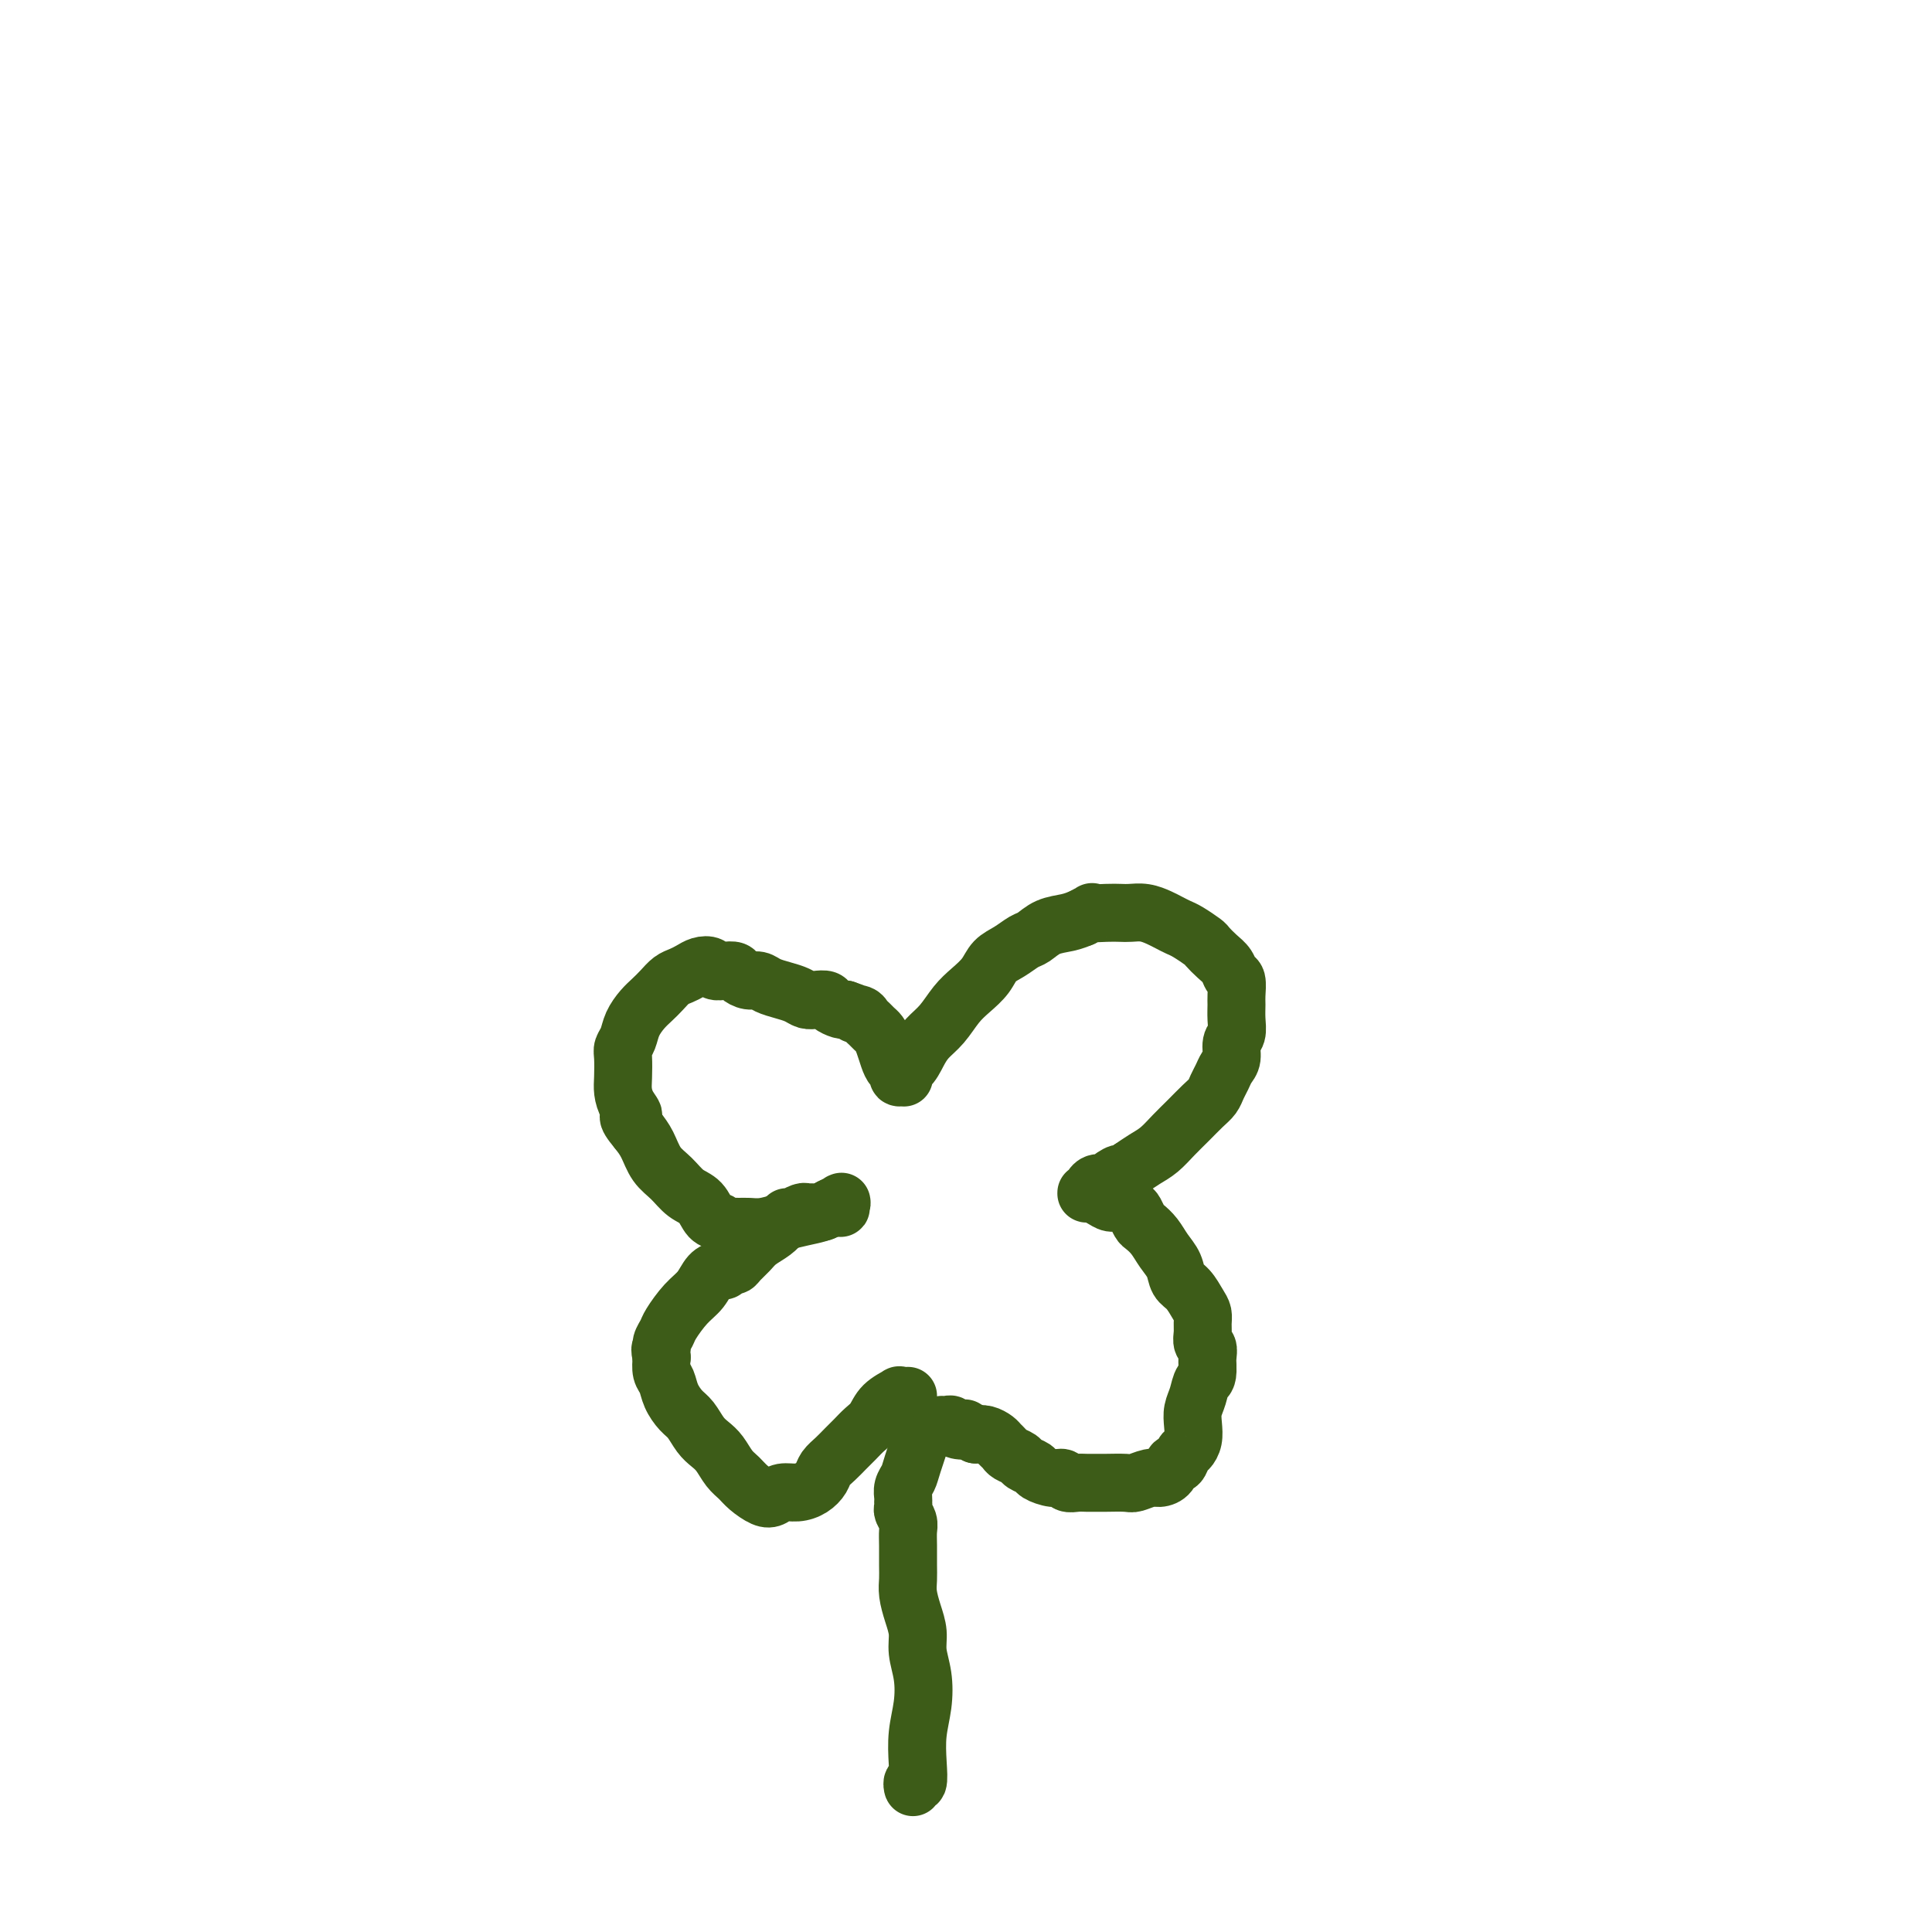
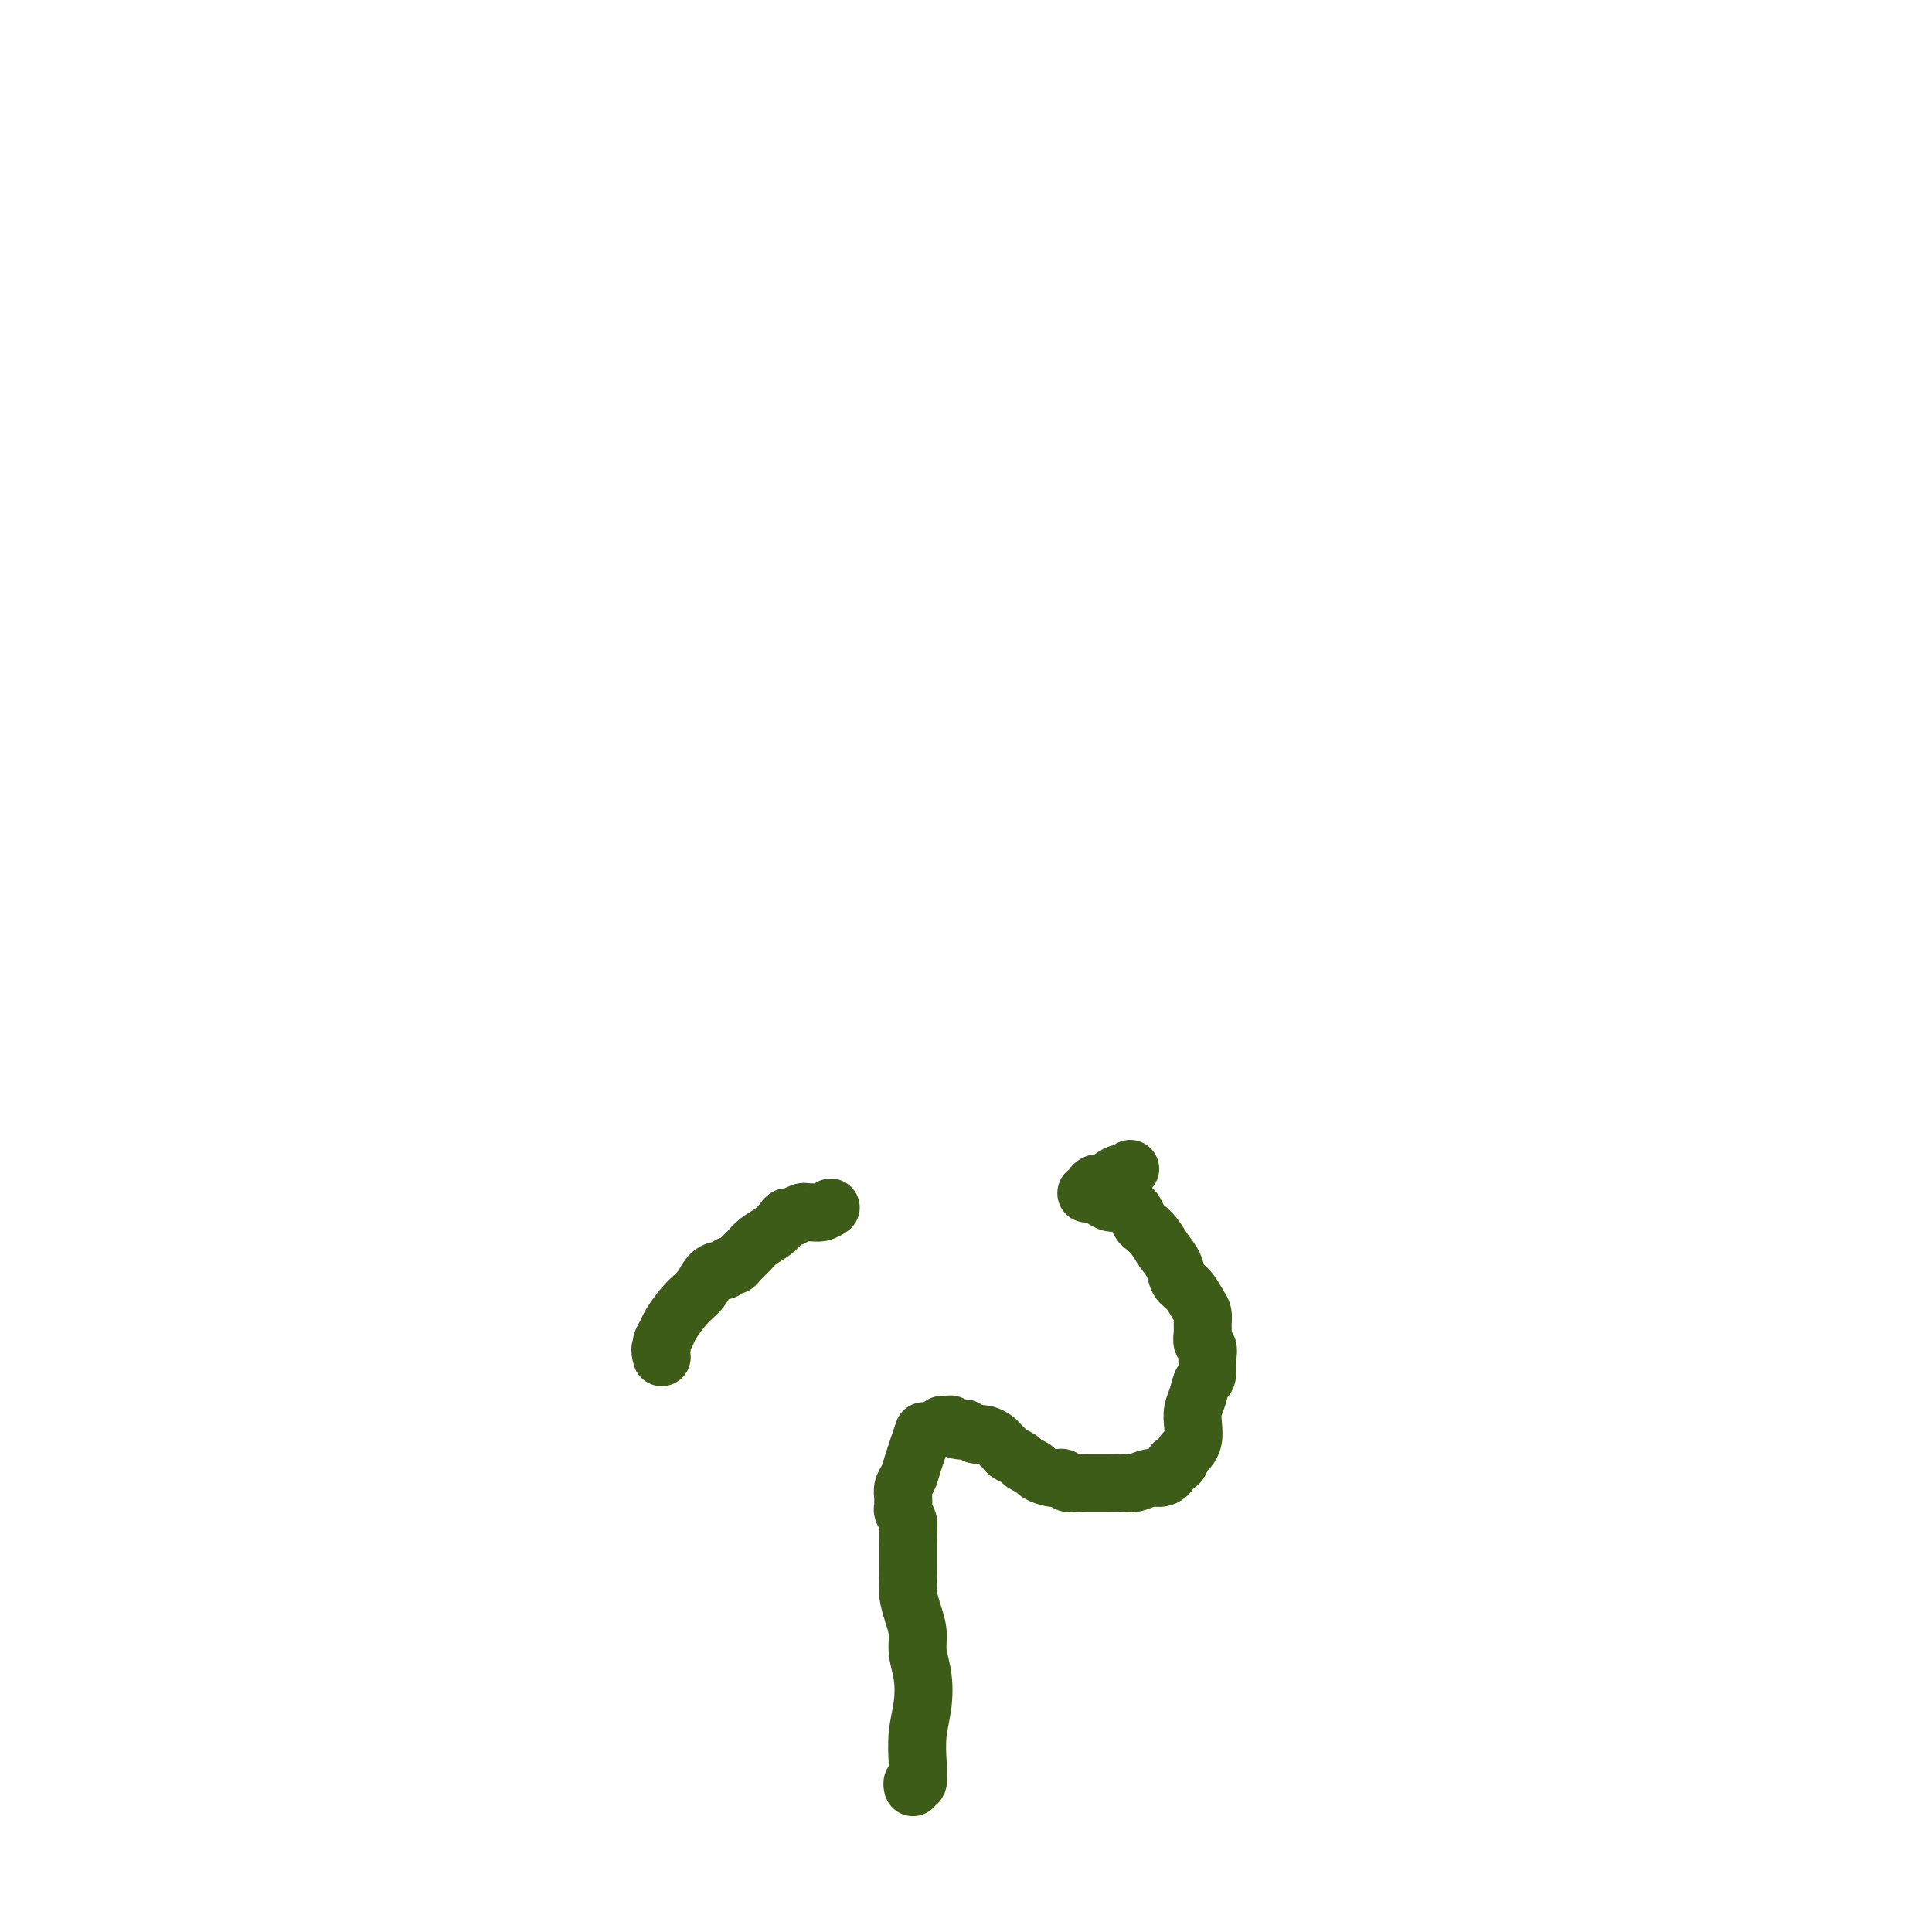
<svg xmlns="http://www.w3.org/2000/svg" viewBox="0 0 400 400" version="1.1">
  <g fill="none" stroke="#3D5C18" stroke-width="12" stroke-linecap="round" stroke-linejoin="round">
    <path d="M189,369c0.030,0.558 0.060,1.116 0,1c-0.060,-0.116 -0.209,-0.907 0,-1c0.209,-0.093 0.775,0.510 1,0c0.225,-0.510 0.109,-2.135 0,-4c-0.109,-1.865 -0.211,-3.972 0,-6c0.211,-2.028 0.733,-3.977 1,-6c0.267,-2.023 0.278,-4.120 0,-6c-0.278,-1.880 -0.845,-3.542 -1,-5c-0.155,-1.458 0.102,-2.710 0,-4c-0.102,-1.290 -0.563,-2.617 -1,-4c-0.437,-1.383 -0.849,-2.821 -1,-4c-0.151,-1.179 -0.039,-2.097 0,-3c0.039,-0.903 0.007,-1.790 0,-3c-0.007,-1.210 0.012,-2.744 0,-4c-0.012,-1.256 -0.056,-2.235 0,-3c0.056,-0.765 0.211,-1.315 0,-2c-0.211,-0.685 -0.788,-1.506 -1,-2c-0.212,-0.494 -0.058,-0.660 0,-1c0.058,-0.340 0.019,-0.854 0,-1c-0.019,-0.146 -0.017,0.075 0,0c0.017,-0.075 0.051,-0.445 0,-1c-0.051,-0.555 -0.185,-1.295 0,-2c0.185,-0.705 0.689,-1.374 1,-2c0.311,-0.626 0.430,-1.207 1,-3c0.570,-1.793 1.591,-4.798 2,-6c0.409,-1.202 0.204,-0.601 0,0" />
-     <path d="M188,289c-0.459,0.003 -0.917,0.006 -1,0c-0.083,-0.006 0.210,-0.020 0,0c-0.210,0.020 -0.924,0.074 -1,0c-0.076,-0.074 0.485,-0.277 0,0c-0.485,0.277 -2.017,1.033 -3,2c-0.983,0.967 -1.418,2.146 -2,3c-0.582,0.854 -1.312,1.384 -2,2c-0.688,0.616 -1.336,1.320 -2,2c-0.664,0.680 -1.346,1.337 -2,2c-0.654,0.663 -1.280,1.330 -2,2c-0.720,0.670 -1.533,1.341 -2,2c-0.467,0.659 -0.586,1.304 -1,2c-0.414,0.696 -1.121,1.442 -2,2c-0.879,0.558 -1.930,0.928 -3,1c-1.070,0.072 -2.159,-0.155 -3,0c-0.841,0.155 -1.432,0.692 -2,1c-0.568,0.308 -1.111,0.388 -2,0c-0.889,-0.388 -2.125,-1.245 -3,-2c-0.875,-0.755 -1.389,-1.409 -2,-2c-0.611,-0.591 -1.318,-1.121 -2,-2c-0.682,-0.879 -1.337,-2.107 -2,-3c-0.663,-0.893 -1.333,-1.449 -2,-2c-0.667,-0.551 -1.330,-1.096 -2,-2c-0.670,-0.904 -1.346,-2.167 -2,-3c-0.654,-0.833 -1.286,-1.237 -2,-2c-0.714,-0.763 -1.511,-1.885 -2,-3c-0.489,-1.115 -0.670,-2.223 -1,-3c-0.330,-0.777 -0.809,-1.222 -1,-2c-0.191,-0.778 -0.096,-1.889 0,-3" />
    <path d="M137,281c-0.604,-2.122 -0.115,-1.926 0,-2c0.115,-0.074 -0.145,-0.417 0,-1c0.145,-0.583 0.696,-1.406 1,-2c0.304,-0.594 0.361,-0.958 1,-2c0.639,-1.042 1.859,-2.761 3,-4c1.141,-1.239 2.204,-1.996 3,-3c0.796,-1.004 1.327,-2.254 2,-3c0.673,-0.746 1.489,-0.987 2,-1c0.511,-0.013 0.718,0.201 1,0c0.282,-0.201 0.641,-0.816 1,-1c0.359,-0.184 0.719,0.064 1,0c0.281,-0.064 0.485,-0.440 1,-1c0.515,-0.560 1.342,-1.302 2,-2c0.658,-0.698 1.148,-1.350 2,-2c0.852,-0.650 2.067,-1.299 3,-2c0.933,-0.701 1.585,-1.456 2,-2c0.415,-0.544 0.594,-0.878 1,-1c0.406,-0.122 1.041,-0.033 1,0c-0.041,0.033 -0.757,0.008 -1,0c-0.243,-0.008 -0.014,-0.001 0,0c0.014,0.001 -0.186,-0.003 0,0c0.186,0.003 0.757,0.015 1,0c0.243,-0.015 0.158,-0.057 0,0c-0.158,0.057 -0.390,0.212 0,0c0.390,-0.212 1.403,-0.792 2,-1c0.597,-0.208 0.779,-0.046 1,0c0.221,0.046 0.483,-0.026 1,0c0.517,0.026 1.291,0.150 2,0c0.709,-0.150 1.355,-0.575 2,-1" />
-     <path d="M172,250c4.033,-2.105 1.617,-0.369 1,0c-0.617,0.369 0.567,-0.629 1,-1c0.433,-0.371 0.117,-0.113 0,0c-0.117,0.113 -0.034,0.083 0,0c0.034,-0.083 0.021,-0.219 0,0c-0.021,0.219 -0.048,0.794 0,1c0.048,0.206 0.173,0.044 0,0c-0.173,-0.044 -0.643,0.029 -1,0c-0.357,-0.029 -0.602,-0.162 -1,0c-0.398,0.162 -0.950,0.618 -2,1c-1.050,0.382 -2.599,0.691 -4,1c-1.401,0.309 -2.655,0.618 -4,1c-1.345,0.382 -2.780,0.835 -4,1c-1.220,0.165 -2.224,0.041 -3,0c-0.776,-0.041 -1.324,0.002 -2,0c-0.676,-0.002 -1.479,-0.049 -2,0c-0.521,0.049 -0.762,0.194 -1,0c-0.238,-0.194 -0.475,-0.727 -1,-1c-0.525,-0.273 -1.338,-0.288 -2,-1c-0.662,-0.712 -1.175,-2.123 -2,-3c-0.825,-0.877 -1.964,-1.221 -3,-2c-1.036,-0.779 -1.968,-1.992 -3,-3c-1.032,-1.008 -2.162,-1.810 -3,-3c-0.838,-1.190 -1.382,-2.769 -2,-4c-0.618,-1.231 -1.309,-2.116 -2,-3" />
-     <path d="M132,234c-3.121,-3.692 -1.425,-2.922 -1,-3c0.425,-0.078 -0.423,-1.004 -1,-2c-0.577,-0.996 -0.883,-2.062 -1,-3c-0.117,-0.938 -0.043,-1.749 0,-3c0.043,-1.251 0.056,-2.944 0,-4c-0.056,-1.056 -0.181,-1.476 0,-2c0.181,-0.524 0.667,-1.151 1,-2c0.333,-0.849 0.512,-1.919 1,-3c0.488,-1.081 1.285,-2.174 2,-3c0.715,-0.826 1.346,-1.387 2,-2c0.654,-0.613 1.330,-1.278 2,-2c0.670,-0.722 1.335,-1.501 2,-2c0.665,-0.499 1.329,-0.718 2,-1c0.671,-0.282 1.348,-0.625 2,-1c0.652,-0.375 1.278,-0.781 2,-1c0.722,-0.219 1.541,-0.252 2,0c0.459,0.252 0.560,0.790 1,1c0.440,0.210 1.220,0.094 2,0c0.780,-0.094 1.559,-0.166 2,0c0.441,0.166 0.544,0.569 1,1c0.456,0.431 1.267,0.889 2,1c0.733,0.111 1.390,-0.124 2,0c0.610,0.124 1.174,0.608 2,1c0.826,0.392 1.913,0.693 3,1c1.087,0.307 2.174,0.621 3,1c0.826,0.379 1.391,0.823 2,1c0.609,0.177 1.263,0.086 2,0c0.737,-0.086 1.558,-0.167 2,0c0.442,0.167 0.503,0.584 1,1c0.497,0.416 1.428,0.833 2,1c0.572,0.167 0.786,0.083 1,0" />
-     <path d="M175,209c4.737,1.632 2.579,1.211 2,1c-0.579,-0.211 0.422,-0.212 1,0c0.578,0.212 0.732,0.636 1,1c0.268,0.364 0.649,0.667 1,1c0.351,0.333 0.671,0.695 1,1c0.329,0.305 0.667,0.554 1,1c0.333,0.446 0.663,1.090 1,2c0.337,0.910 0.683,2.086 1,3c0.317,0.914 0.607,1.565 1,2c0.393,0.435 0.890,0.652 1,1c0.110,0.348 -0.165,0.826 0,1c0.165,0.174 0.771,0.043 1,0c0.229,-0.043 0.081,0.001 0,0c-0.081,-0.001 -0.096,-0.048 0,0c0.096,0.048 0.304,0.189 0,0c-0.304,-0.189 -1.120,-0.710 -1,-1c0.120,-0.290 1.176,-0.349 2,-1c0.824,-0.651 1.417,-1.892 2,-3c0.583,-1.108 1.157,-2.081 2,-3c0.843,-0.919 1.954,-1.783 3,-3c1.046,-1.217 2.026,-2.787 3,-4c0.974,-1.213 1.941,-2.069 3,-3c1.059,-0.931 2.208,-1.936 3,-3c0.792,-1.064 1.225,-2.187 2,-3c0.775,-0.813 1.891,-1.317 3,-2c1.109,-0.683 2.212,-1.545 3,-2c0.788,-0.455 1.263,-0.503 2,-1c0.737,-0.497 1.737,-1.441 3,-2c1.263,-0.559 2.789,-0.731 4,-1c1.211,-0.269 2.105,-0.634 3,-1" />
-     <path d="M224,190c3.098,-1.619 1.844,-1.167 2,-1c0.156,0.167 1.722,0.048 3,0c1.278,-0.048 2.268,-0.024 3,0c0.732,0.024 1.208,0.048 2,0c0.792,-0.048 1.902,-0.169 3,0c1.098,0.169 2.186,0.627 3,1c0.814,0.373 1.355,0.663 2,1c0.645,0.337 1.394,0.723 2,1c0.606,0.277 1.069,0.444 2,1c0.931,0.556 2.329,1.501 3,2c0.671,0.499 0.614,0.551 1,1c0.386,0.449 1.214,1.293 2,2c0.786,0.707 1.531,1.277 2,2c0.469,0.723 0.661,1.600 1,2c0.339,0.400 0.824,0.324 1,1c0.176,0.676 0.043,2.105 0,3c-0.043,0.895 0.003,1.255 0,2c-0.003,0.745 -0.056,1.876 0,3c0.056,1.124 0.222,2.240 0,3c-0.222,0.760 -0.833,1.162 -1,2c-0.167,0.838 0.111,2.112 0,3c-0.111,0.888 -0.609,1.392 -1,2c-0.391,0.608 -0.674,1.321 -1,2c-0.326,0.679 -0.695,1.325 -1,2c-0.305,0.675 -0.546,1.378 -1,2c-0.454,0.622 -1.122,1.164 -2,2c-0.878,0.836 -1.967,1.967 -3,3c-1.033,1.033 -2.009,1.968 -3,3c-0.991,1.032 -1.998,2.163 -3,3c-1.002,0.837 -2.001,1.382 -3,2c-0.999,0.618 -2.000,1.309 -3,2" />
    <path d="M234,242c-2.970,2.504 -1.896,1.263 -2,1c-0.104,-0.263 -1.386,0.450 -2,1c-0.614,0.550 -0.561,0.936 -1,1c-0.439,0.064 -1.371,-0.193 -2,0c-0.629,0.193 -0.954,0.836 -1,1c-0.046,0.164 0.188,-0.152 0,0c-0.188,0.152 -0.798,0.772 -1,1c-0.202,0.228 0.004,0.064 0,0c-0.004,-0.064 -0.219,-0.027 0,0c0.219,0.027 0.874,0.045 1,0c0.126,-0.045 -0.275,-0.152 0,0c0.275,0.152 1.225,0.565 2,1c0.775,0.435 1.374,0.894 2,1c0.626,0.106 1.280,-0.141 2,0c0.720,0.141 1.505,0.670 2,1c0.495,0.330 0.699,0.462 1,1c0.301,0.538 0.701,1.484 1,2c0.299,0.516 0.499,0.604 1,1c0.501,0.396 1.303,1.102 2,2c0.697,0.898 1.290,1.987 2,3c0.710,1.013 1.539,1.948 2,3c0.461,1.052 0.554,2.221 1,3c0.446,0.779 1.244,1.167 2,2c0.756,0.833 1.469,2.111 2,3c0.531,0.889 0.878,1.389 1,2c0.122,0.611 0.019,1.332 0,2c-0.019,0.668 0.047,1.281 0,2c-0.047,0.719 -0.209,1.543 0,2c0.209,0.457 0.787,0.546 1,1c0.213,0.454 0.061,1.273 0,2c-0.061,0.727 -0.030,1.364 0,2" />
    <path d="M250,283c0.128,2.547 -0.553,2.415 -1,3c-0.447,0.585 -0.659,1.887 -1,3c-0.341,1.113 -0.812,2.037 -1,3c-0.188,0.963 -0.092,1.965 0,3c0.092,1.035 0.179,2.104 0,3c-0.179,0.896 -0.624,1.620 -1,2c-0.376,0.380 -0.681,0.418 -1,1c-0.319,0.582 -0.650,1.710 -1,2c-0.350,0.290 -0.717,-0.258 -1,0c-0.283,0.258 -0.482,1.323 -1,2c-0.518,0.677 -1.353,0.966 -2,1c-0.647,0.034 -1.104,-0.187 -2,0c-0.896,0.187 -2.232,0.782 -3,1c-0.768,0.218 -0.968,0.058 -2,0c-1.032,-0.058 -2.896,-0.014 -4,0c-1.104,0.014 -1.447,-0.000 -2,0c-0.553,0.000 -1.316,0.015 -2,0c-0.684,-0.015 -1.290,-0.060 -2,0c-0.710,0.060 -1.523,0.223 -2,0c-0.477,-0.223 -0.618,-0.833 -1,-1c-0.382,-0.167 -1.004,0.110 -2,0c-0.996,-0.110 -2.365,-0.607 -3,-1c-0.635,-0.393 -0.537,-0.683 -1,-1c-0.463,-0.317 -1.486,-0.662 -2,-1c-0.514,-0.338 -0.518,-0.668 -1,-1c-0.482,-0.332 -1.441,-0.667 -2,-1c-0.559,-0.333 -0.716,-0.664 -1,-1c-0.284,-0.336 -0.695,-0.678 -1,-1c-0.305,-0.322 -0.505,-0.625 -1,-1c-0.495,-0.375 -1.284,-0.821 -2,-1c-0.716,-0.179 -1.358,-0.089 -2,0" />
    <path d="M202,297c-3.284,-1.790 -1.994,-1.264 -2,-1c-0.006,0.264 -1.308,0.267 -2,0c-0.692,-0.267 -0.773,-0.804 -1,-1c-0.227,-0.196 -0.600,-0.053 -1,0c-0.400,0.053 -0.829,0.015 -1,0c-0.171,-0.015 -0.086,-0.008 0,0" />
  </g>
</svg>